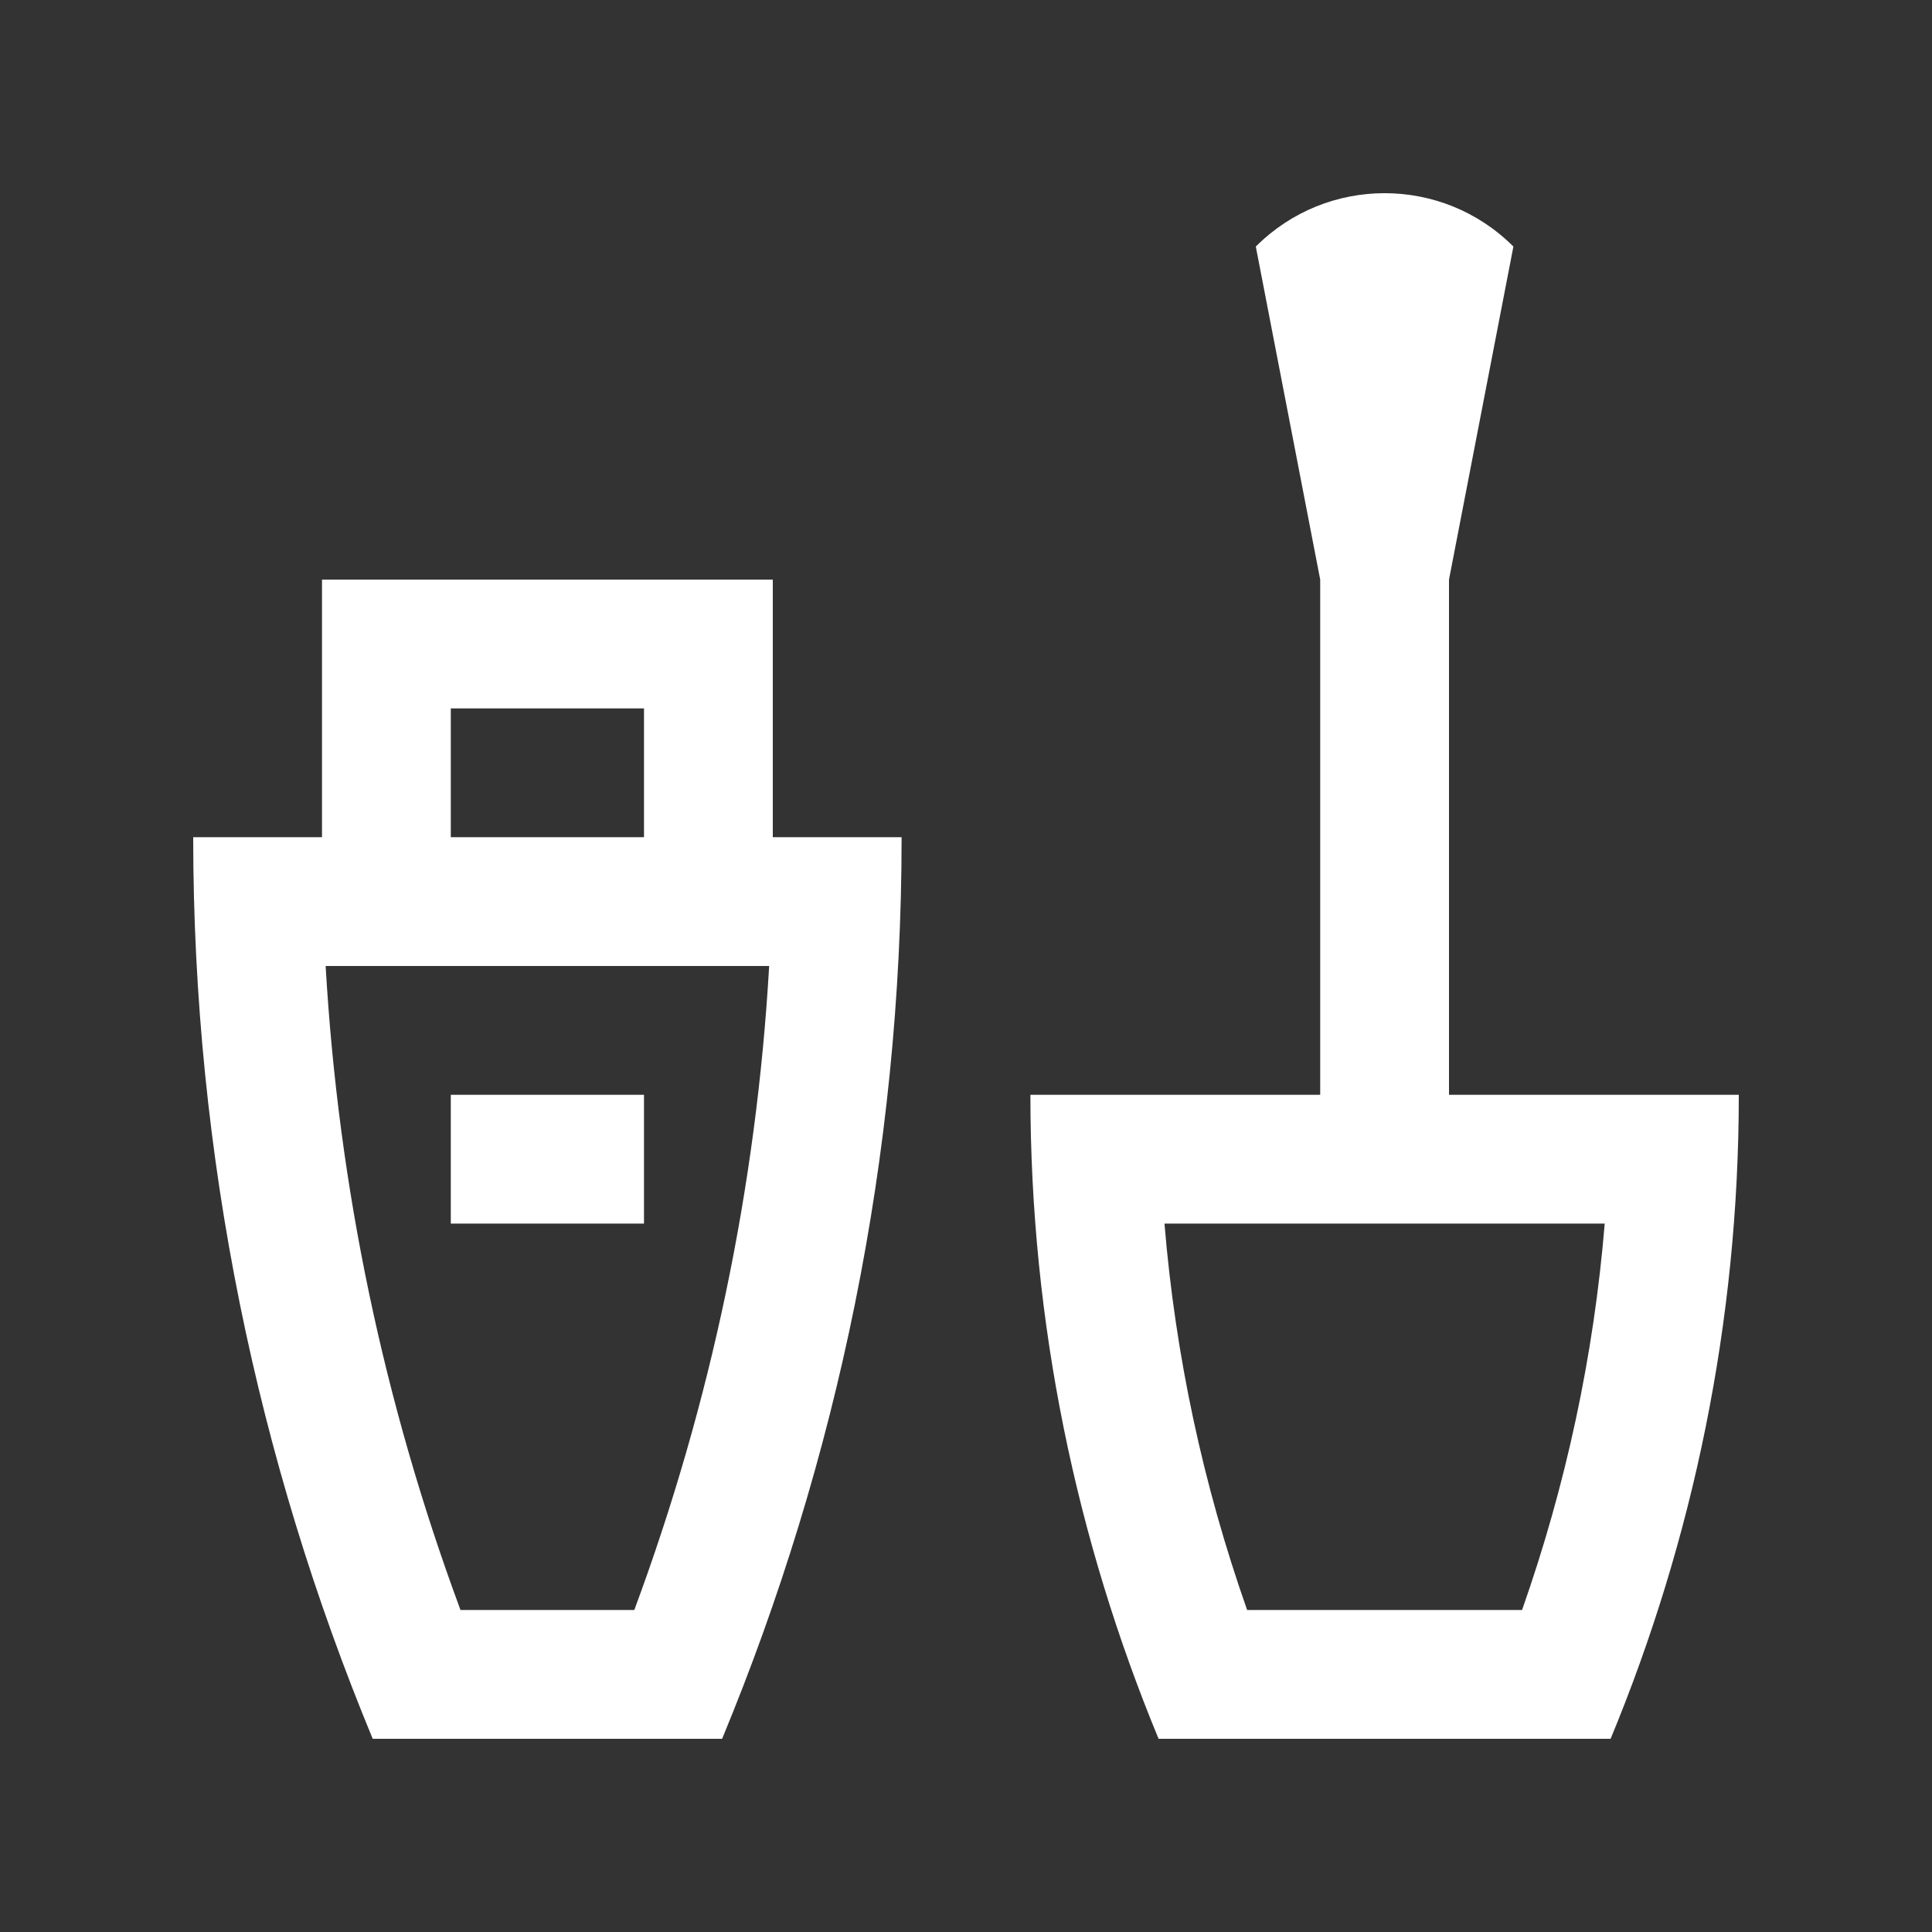
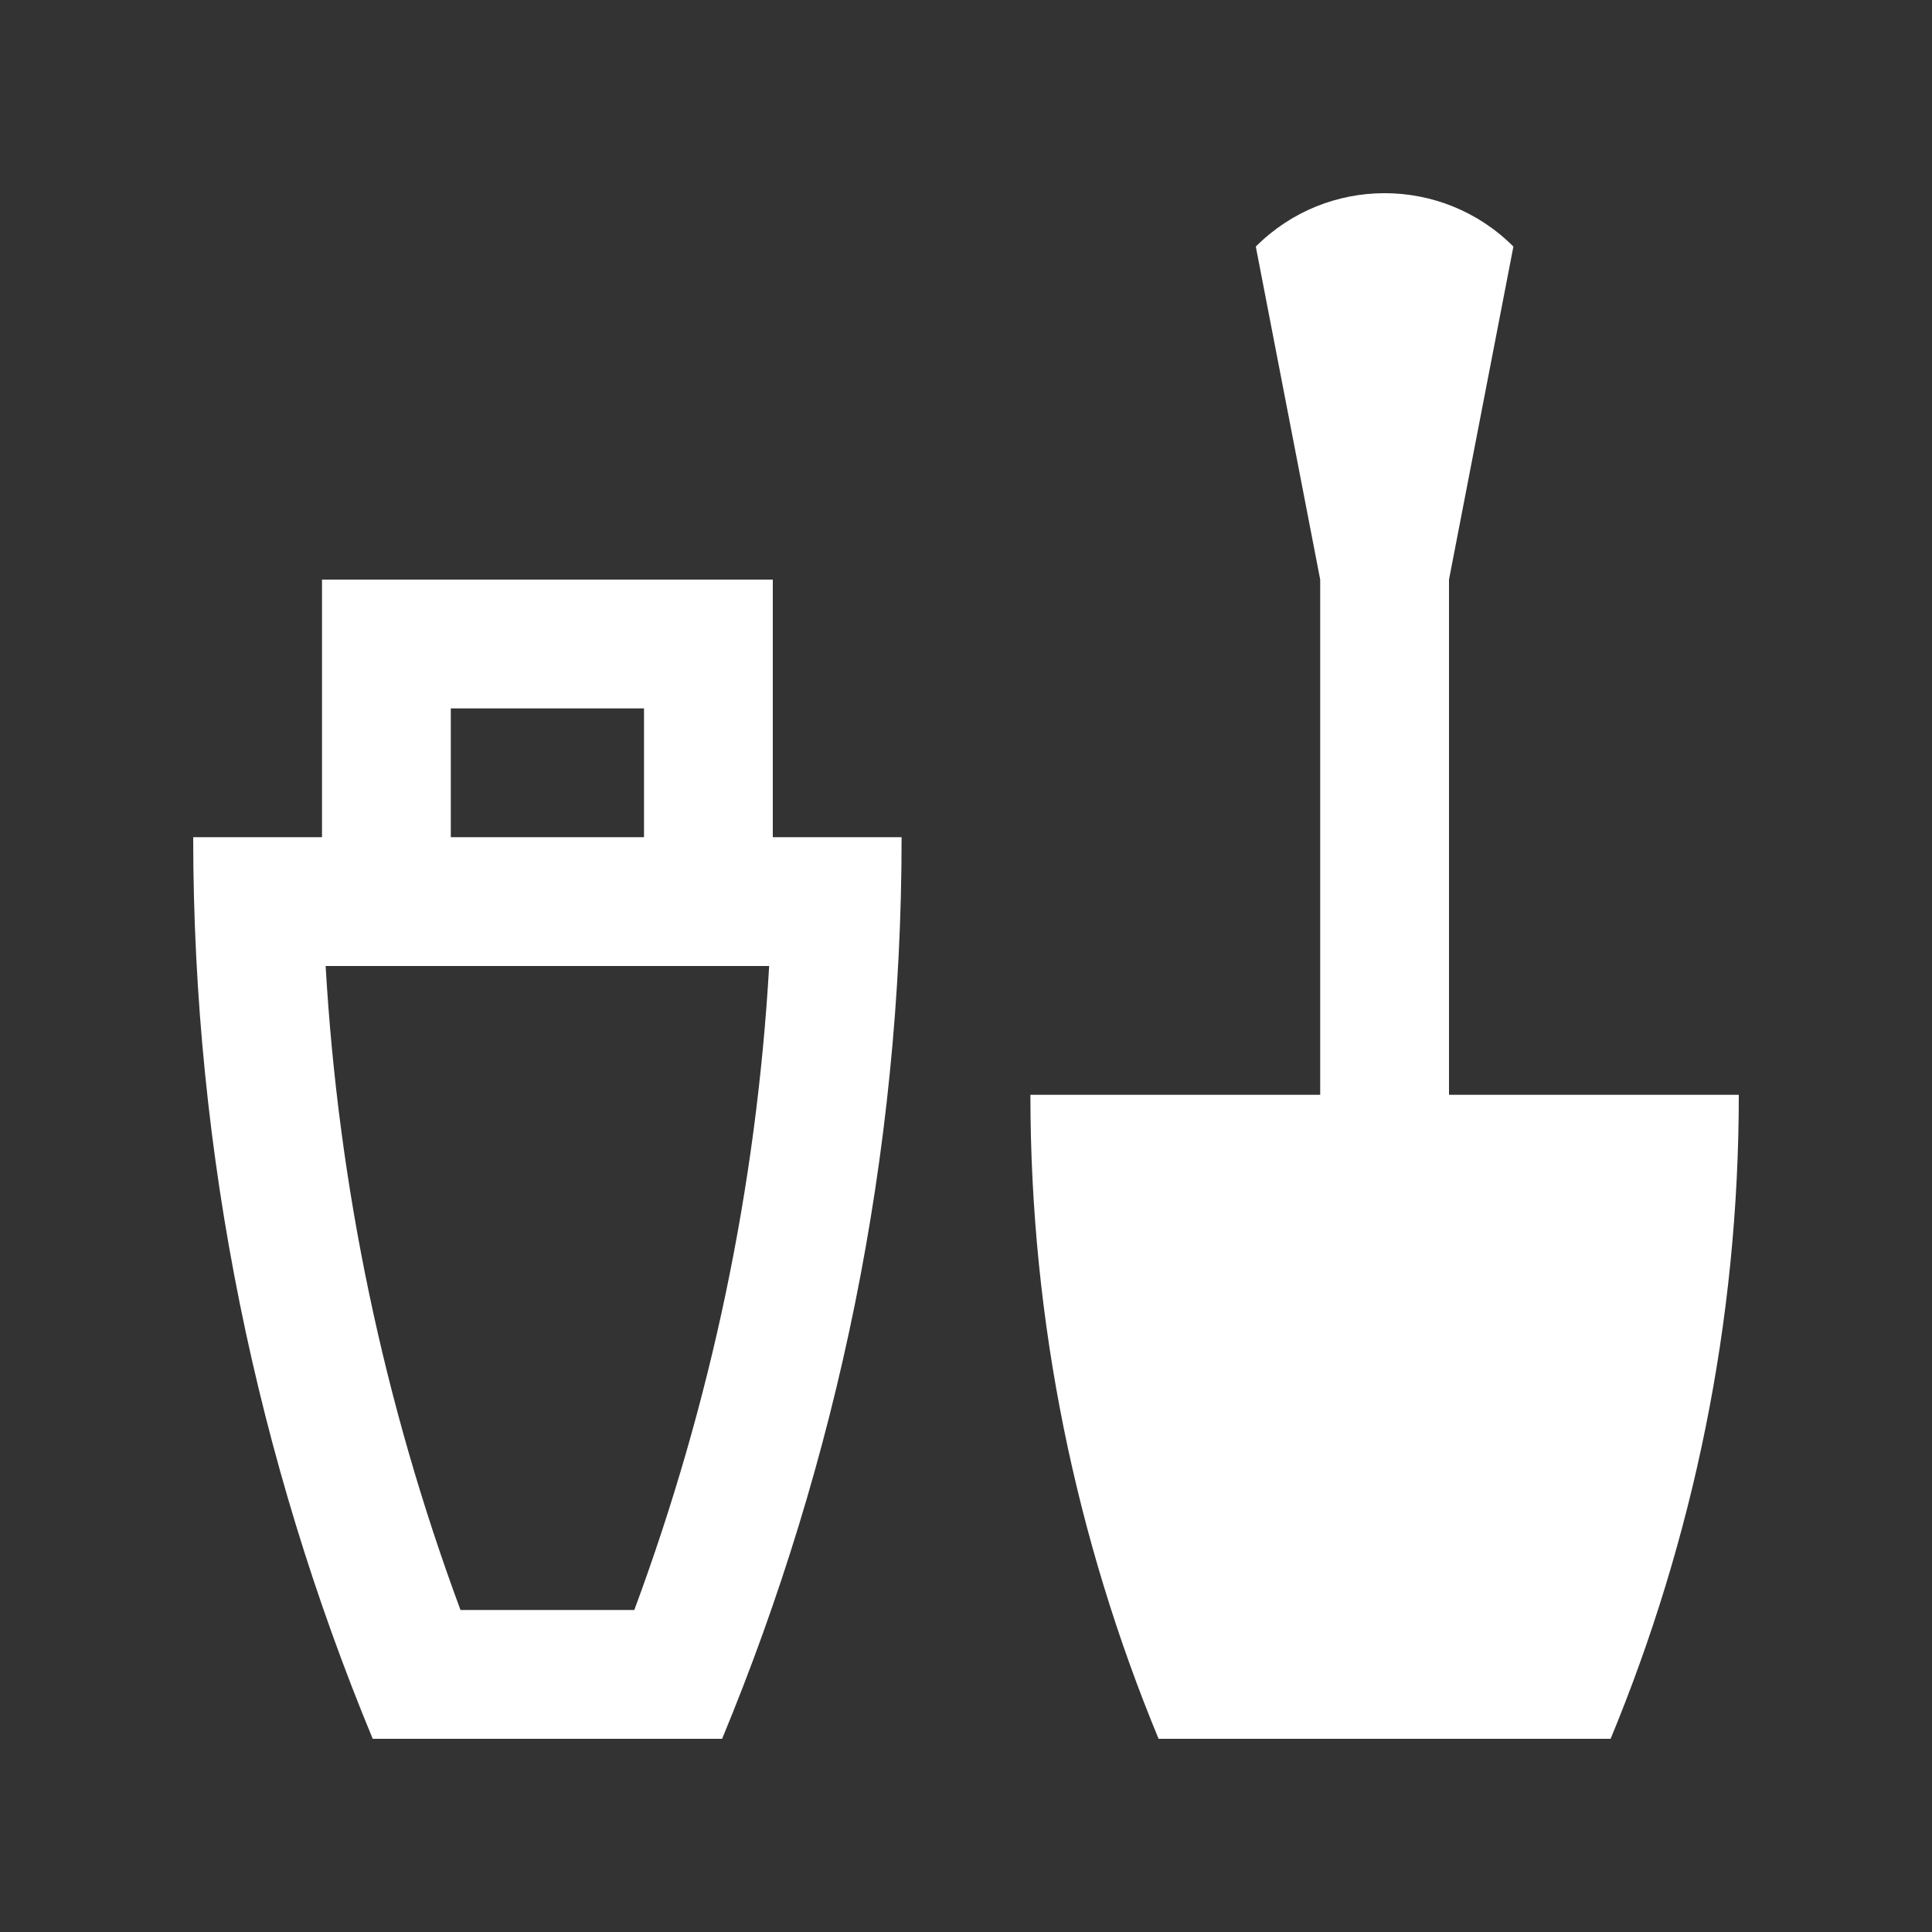
<svg xmlns="http://www.w3.org/2000/svg" width="60" height="60" viewBox="0 0 60 60" fill="none">
  <rect x="0" y="0" width="60" height="60" fill="#333333" stroke="none" />
-   <path d="M45 34V18L47 7.657C44.791 5.447 41.209 5.447 39 7.657L41 18V34H32C32 41.082 33.43 47.838 35.981 54H50.019C52.57 47.837 54 41.082 54 34H45ZM47.269 50H38.731C37.361 46.109 36.502 42.094 36.164 38H49.836C49.498 42.094 48.638 46.109 47.269 50Z" fill="white" />
+   <path d="M45 34V18L47 7.657C44.791 5.447 41.209 5.447 39 7.657L41 18V34H32C32 41.082 33.43 47.838 35.981 54H50.019C52.57 47.837 54 41.082 54 34H45ZM47.269 50H38.731H49.836C49.498 42.094 48.638 46.109 47.269 50Z" fill="white" />
  <path d="M24 26V18H10V26H6C6 35.914 8 45.373 11.575 54H22.426C26 45.373 28 35.914 28 26H24ZM14 22H20V26H14V22ZM19.699 50H14.301C11.911 43.551 10.508 36.848 10.113 30H23.887C23.492 36.848 22.09 43.551 19.699 50Z" fill="white" />
-   <path d="M14 34H20V38H14V34Z" fill="white" />
</svg>